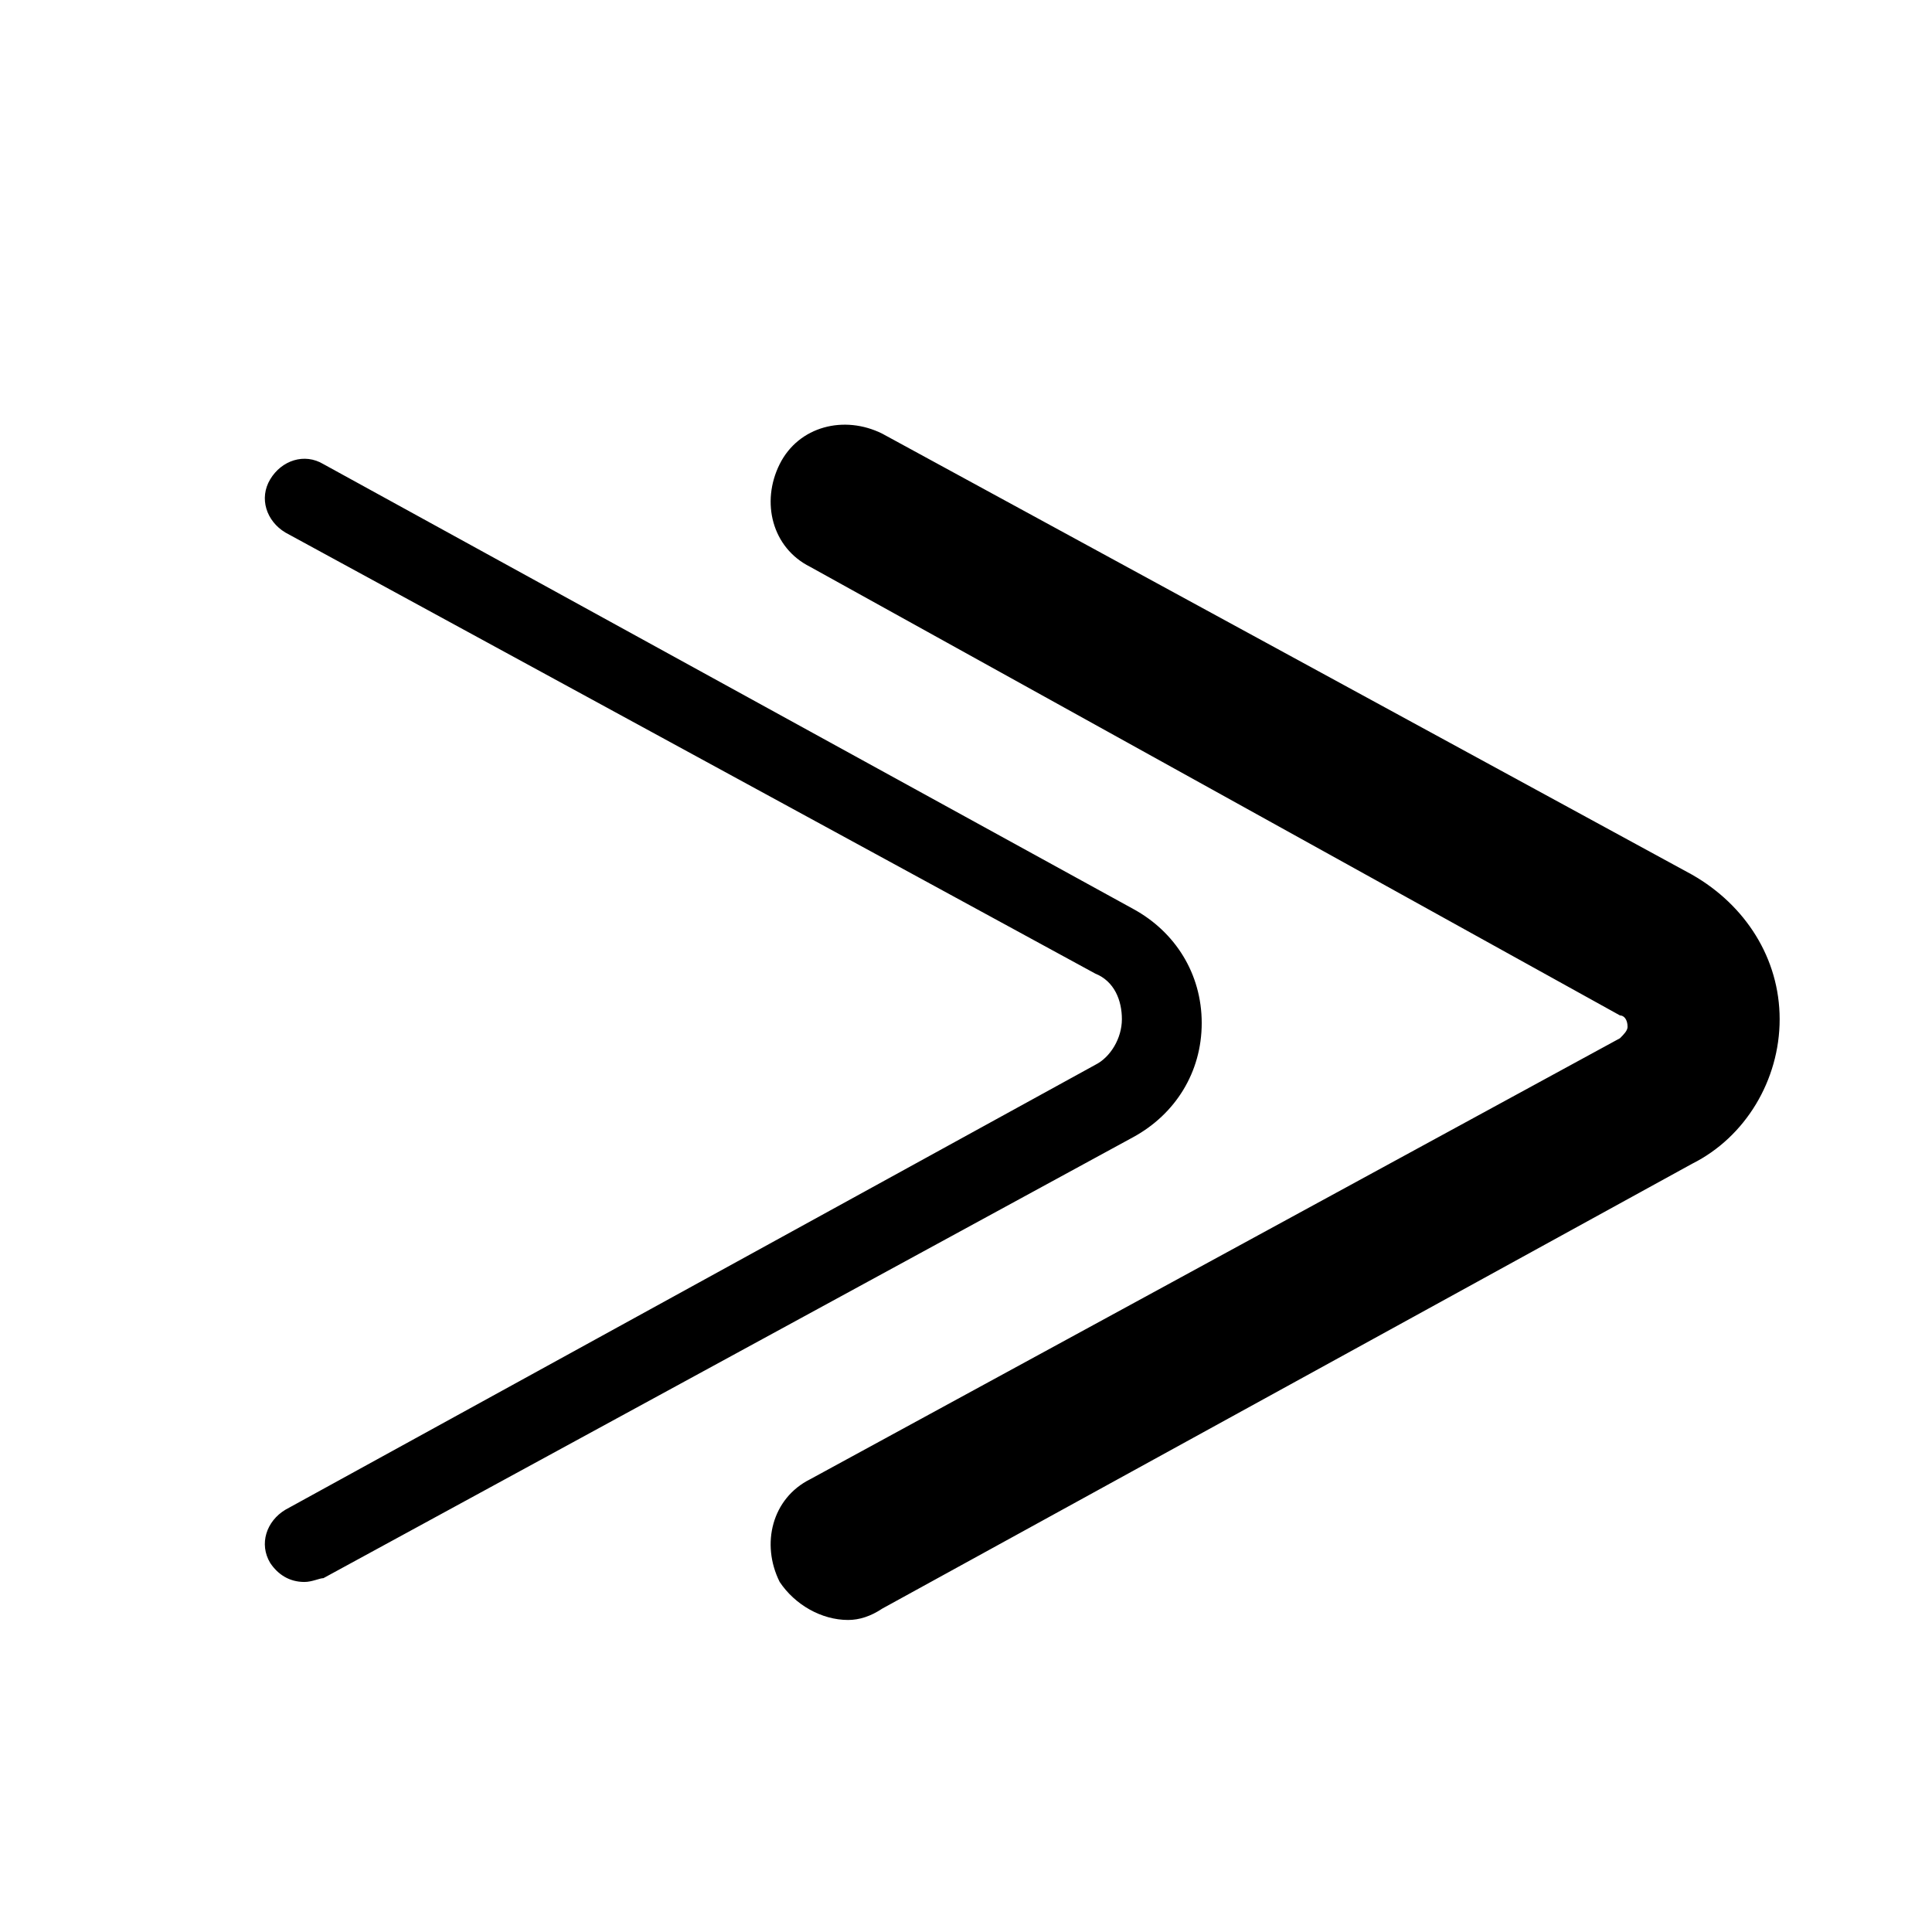
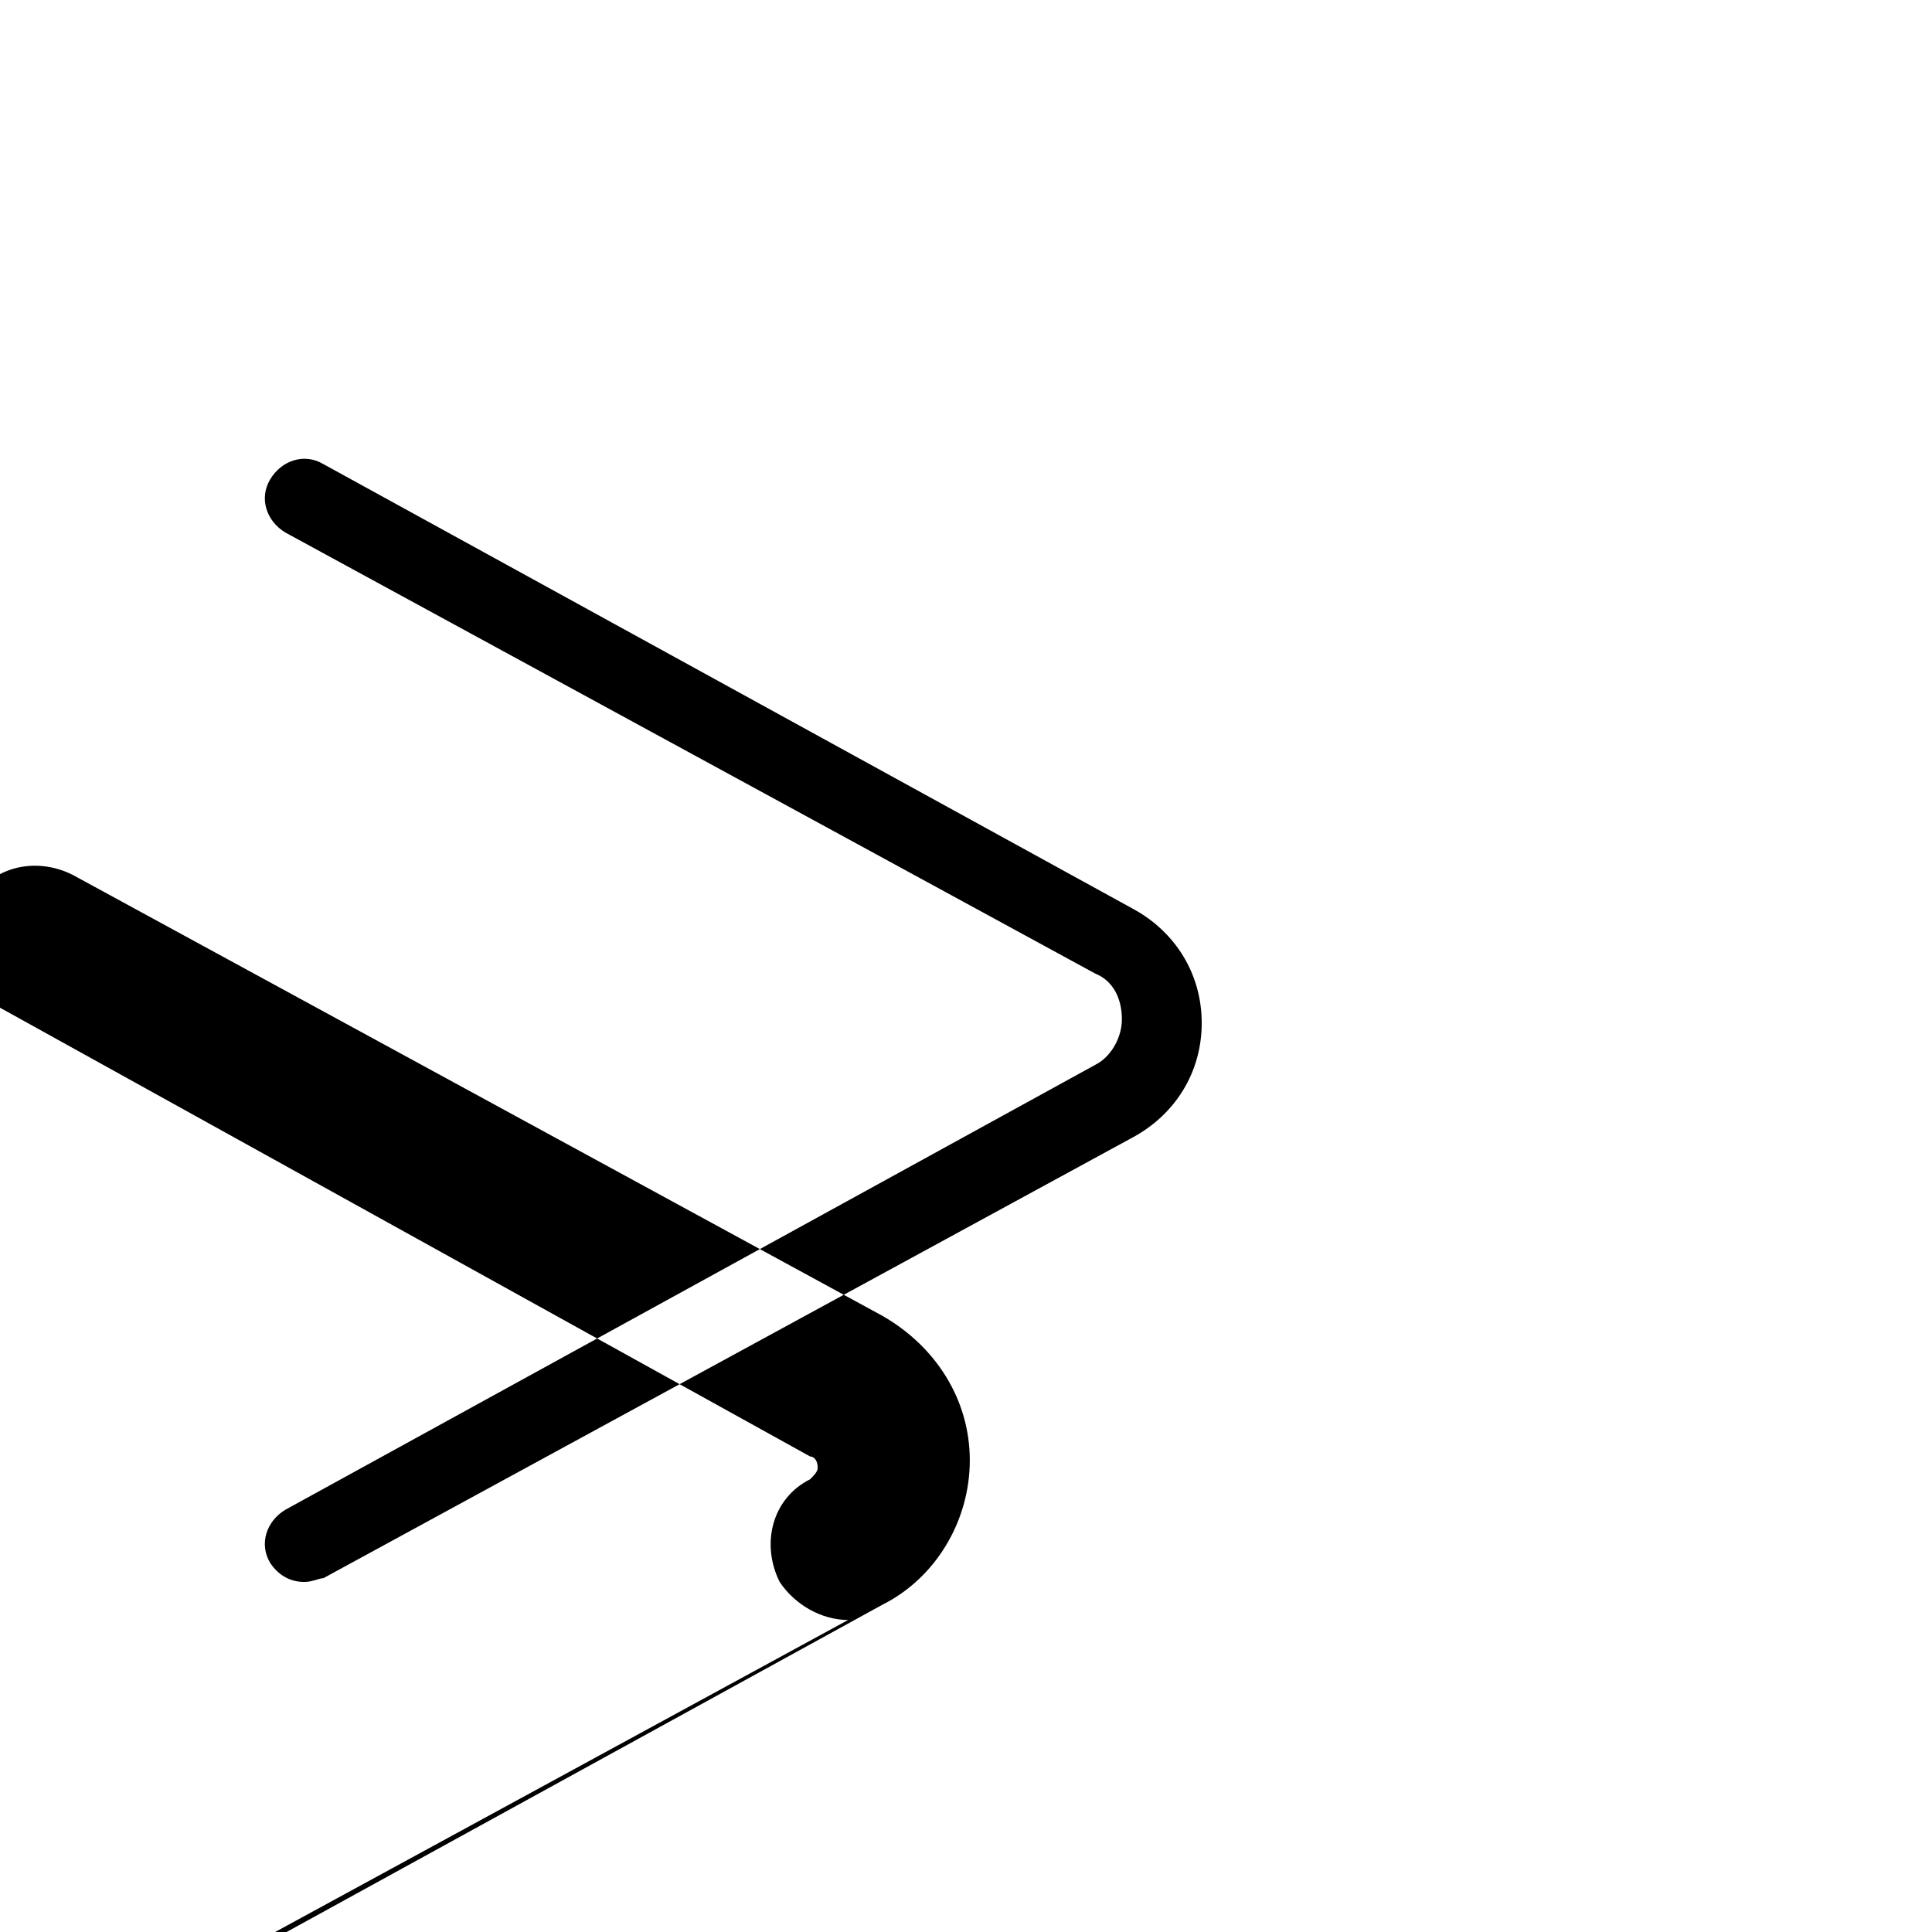
<svg xmlns="http://www.w3.org/2000/svg" fill="#000000" width="800px" height="800px" version="1.1" viewBox="144 144 512 512">
-   <path d="m368.76 573.31c-7.055 0-14.105-4.031-18.137-10.078-5.039-10.078-2.016-22.168 8.062-27.207l214.62-116.88c1.008-1.008 2.016-2.016 2.016-3.023 0-2.016-1.008-3.023-2.016-3.023l-214.62-118.89c-10.078-5.039-13.098-17.129-8.062-27.207 5.039-10.078 17.129-13.098 27.207-8.062l214.62 116.88c14.105 8.062 23.176 22.168 23.176 38.289 0 16.121-9.07 31.234-23.176 38.289l-214.62 117.89c-3.023 2.016-6.047 3.023-9.07 3.023zm-139.05-11.082 214.62-116.88c11.082-6.047 18.137-17.129 18.137-30.23 0-13.098-7.055-24.184-18.137-30.23l-214.62-117.89c-5.039-3.023-11.082-1.008-14.105 4.031-3.023 5.039-1.008 11.082 4.031 14.105l214.62 116.88c5.039 2.016 7.055 7.055 7.055 12.09 0 5.039-3.023 10.078-7.055 12.09l-214.62 117.9c-5.039 3.023-7.055 9.07-4.031 14.105 2.016 3.023 5.039 5.039 9.07 5.039 2.016 0 4.031-1.008 5.039-1.008z" />
+   <path d="m368.76 573.31c-7.055 0-14.105-4.031-18.137-10.078-5.039-10.078-2.016-22.168 8.062-27.207c1.008-1.008 2.016-2.016 2.016-3.023 0-2.016-1.008-3.023-2.016-3.023l-214.62-118.89c-10.078-5.039-13.098-17.129-8.062-27.207 5.039-10.078 17.129-13.098 27.207-8.062l214.62 116.88c14.105 8.062 23.176 22.168 23.176 38.289 0 16.121-9.07 31.234-23.176 38.289l-214.62 117.89c-3.023 2.016-6.047 3.023-9.07 3.023zm-139.05-11.082 214.62-116.88c11.082-6.047 18.137-17.129 18.137-30.23 0-13.098-7.055-24.184-18.137-30.23l-214.62-117.89c-5.039-3.023-11.082-1.008-14.105 4.031-3.023 5.039-1.008 11.082 4.031 14.105l214.62 116.88c5.039 2.016 7.055 7.055 7.055 12.09 0 5.039-3.023 10.078-7.055 12.09l-214.62 117.9c-5.039 3.023-7.055 9.07-4.031 14.105 2.016 3.023 5.039 5.039 9.07 5.039 2.016 0 4.031-1.008 5.039-1.008z" />
</svg>